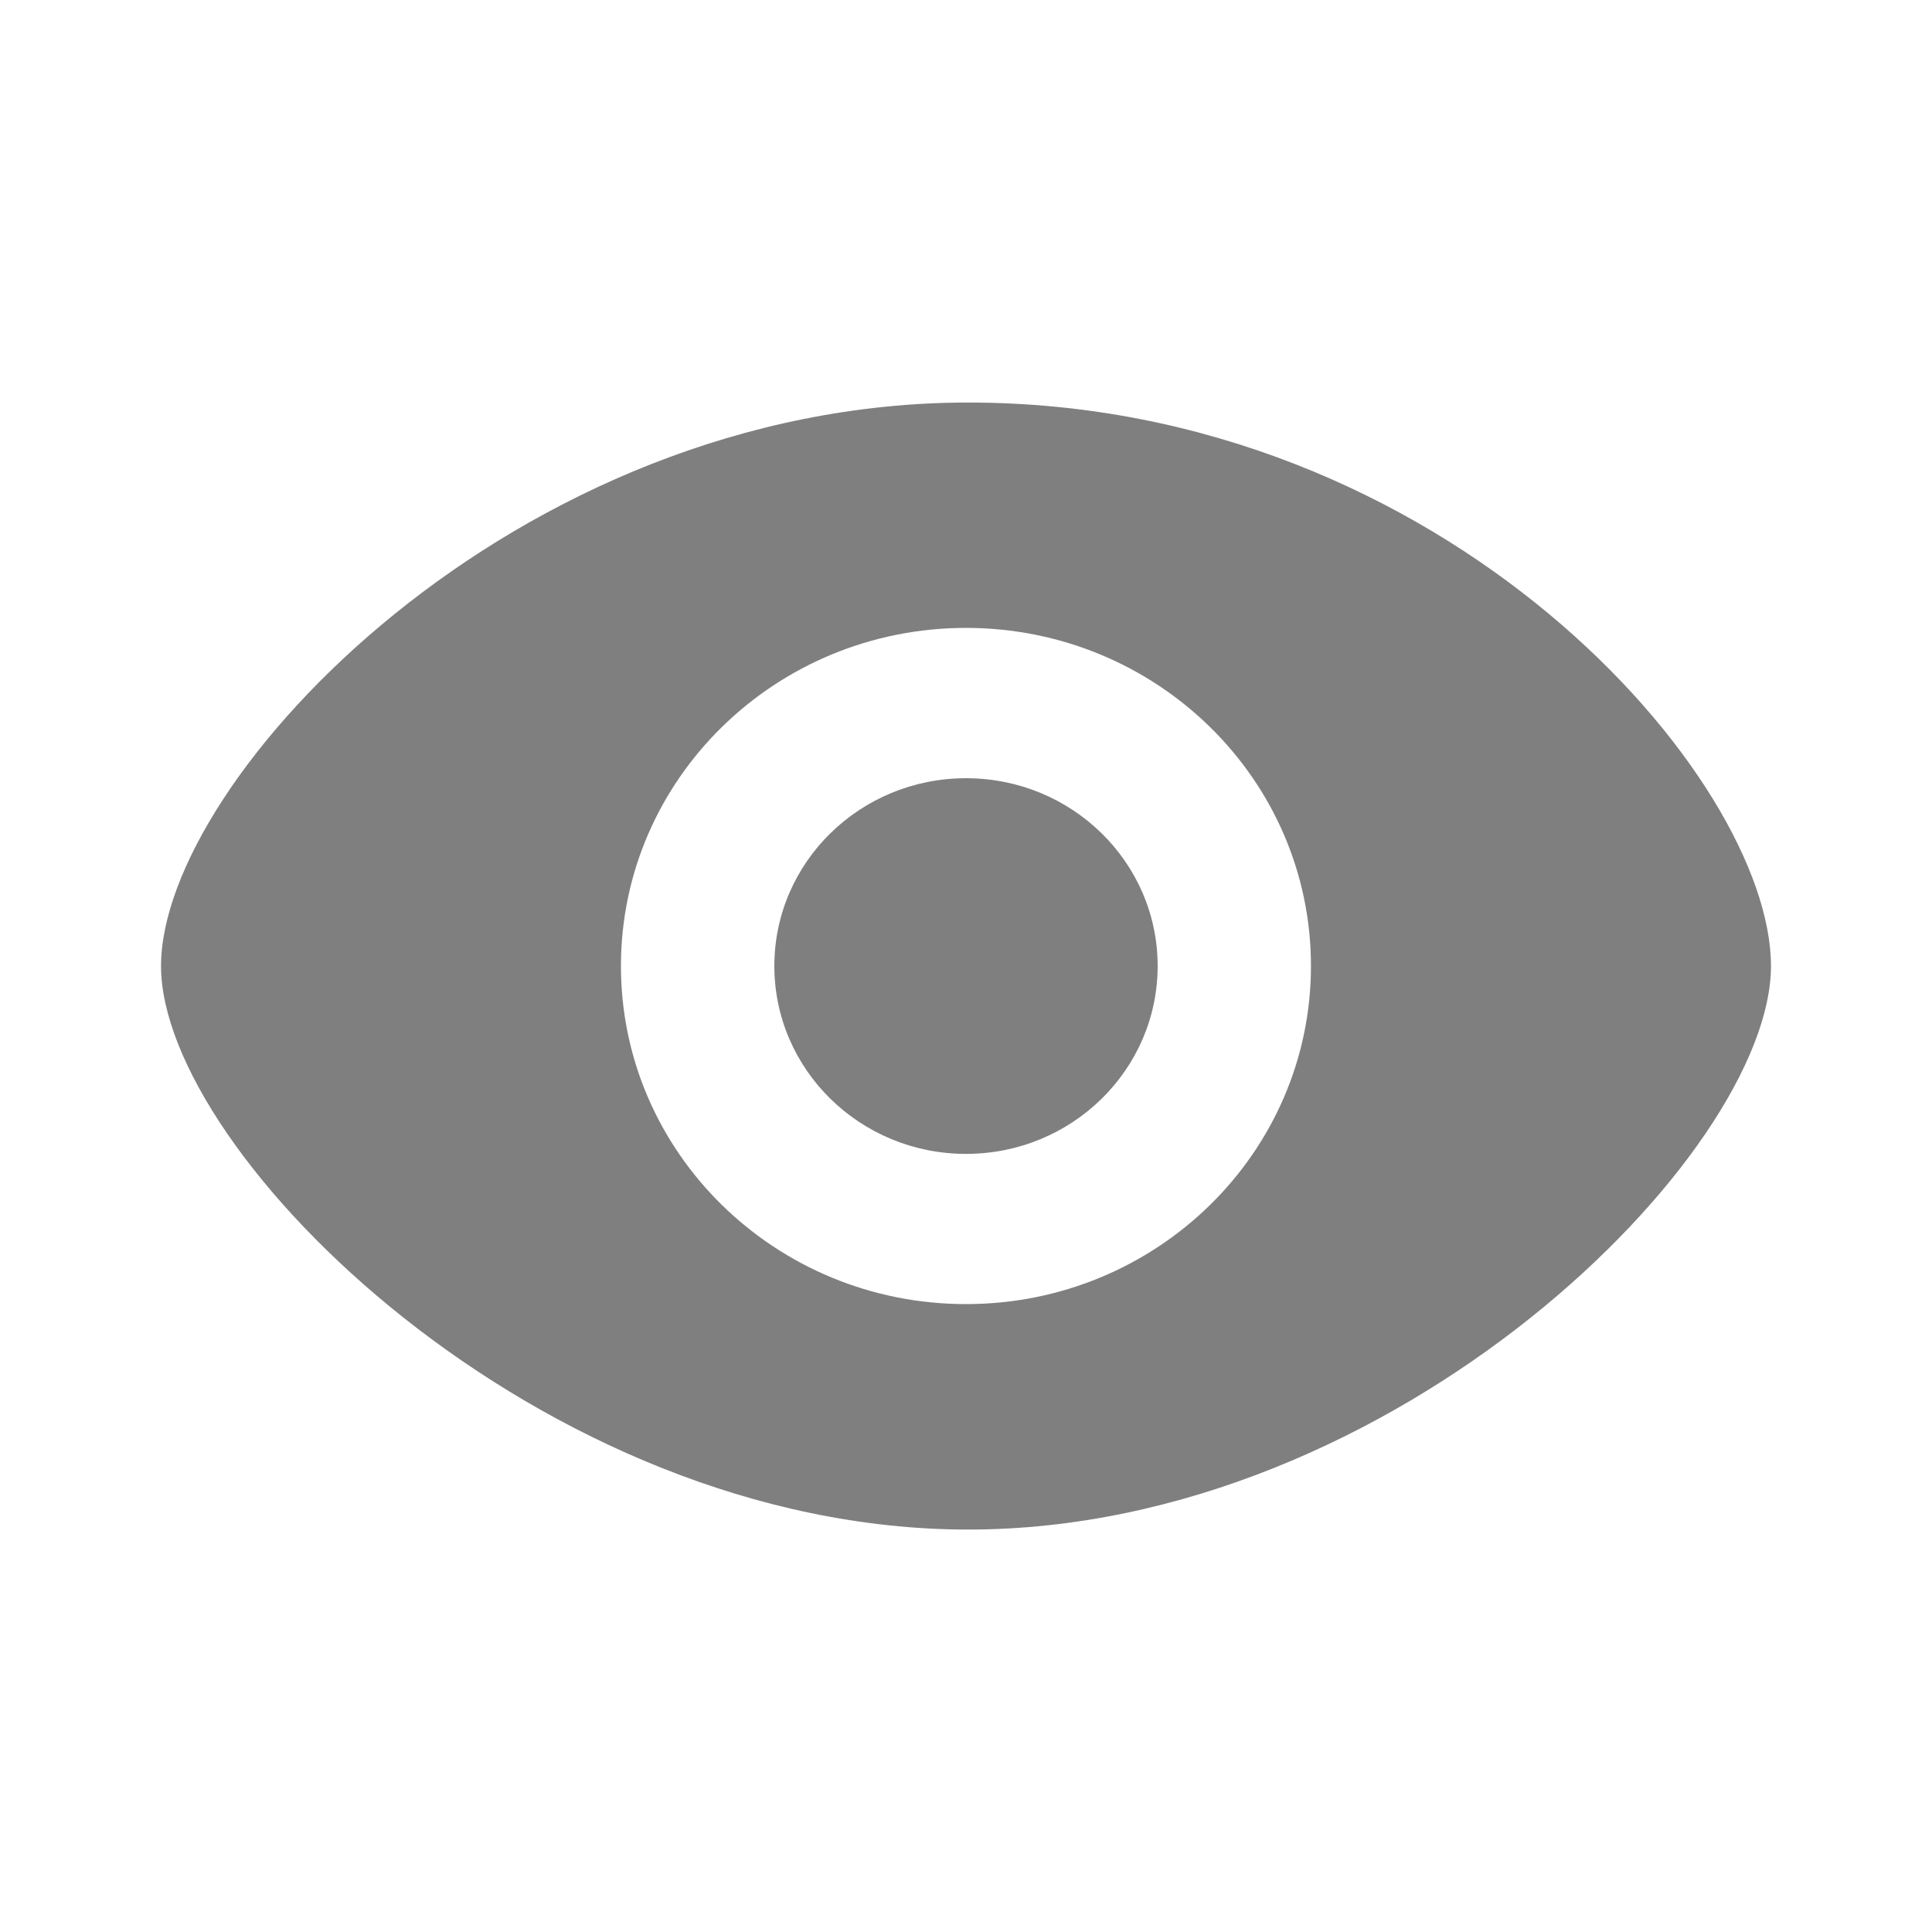
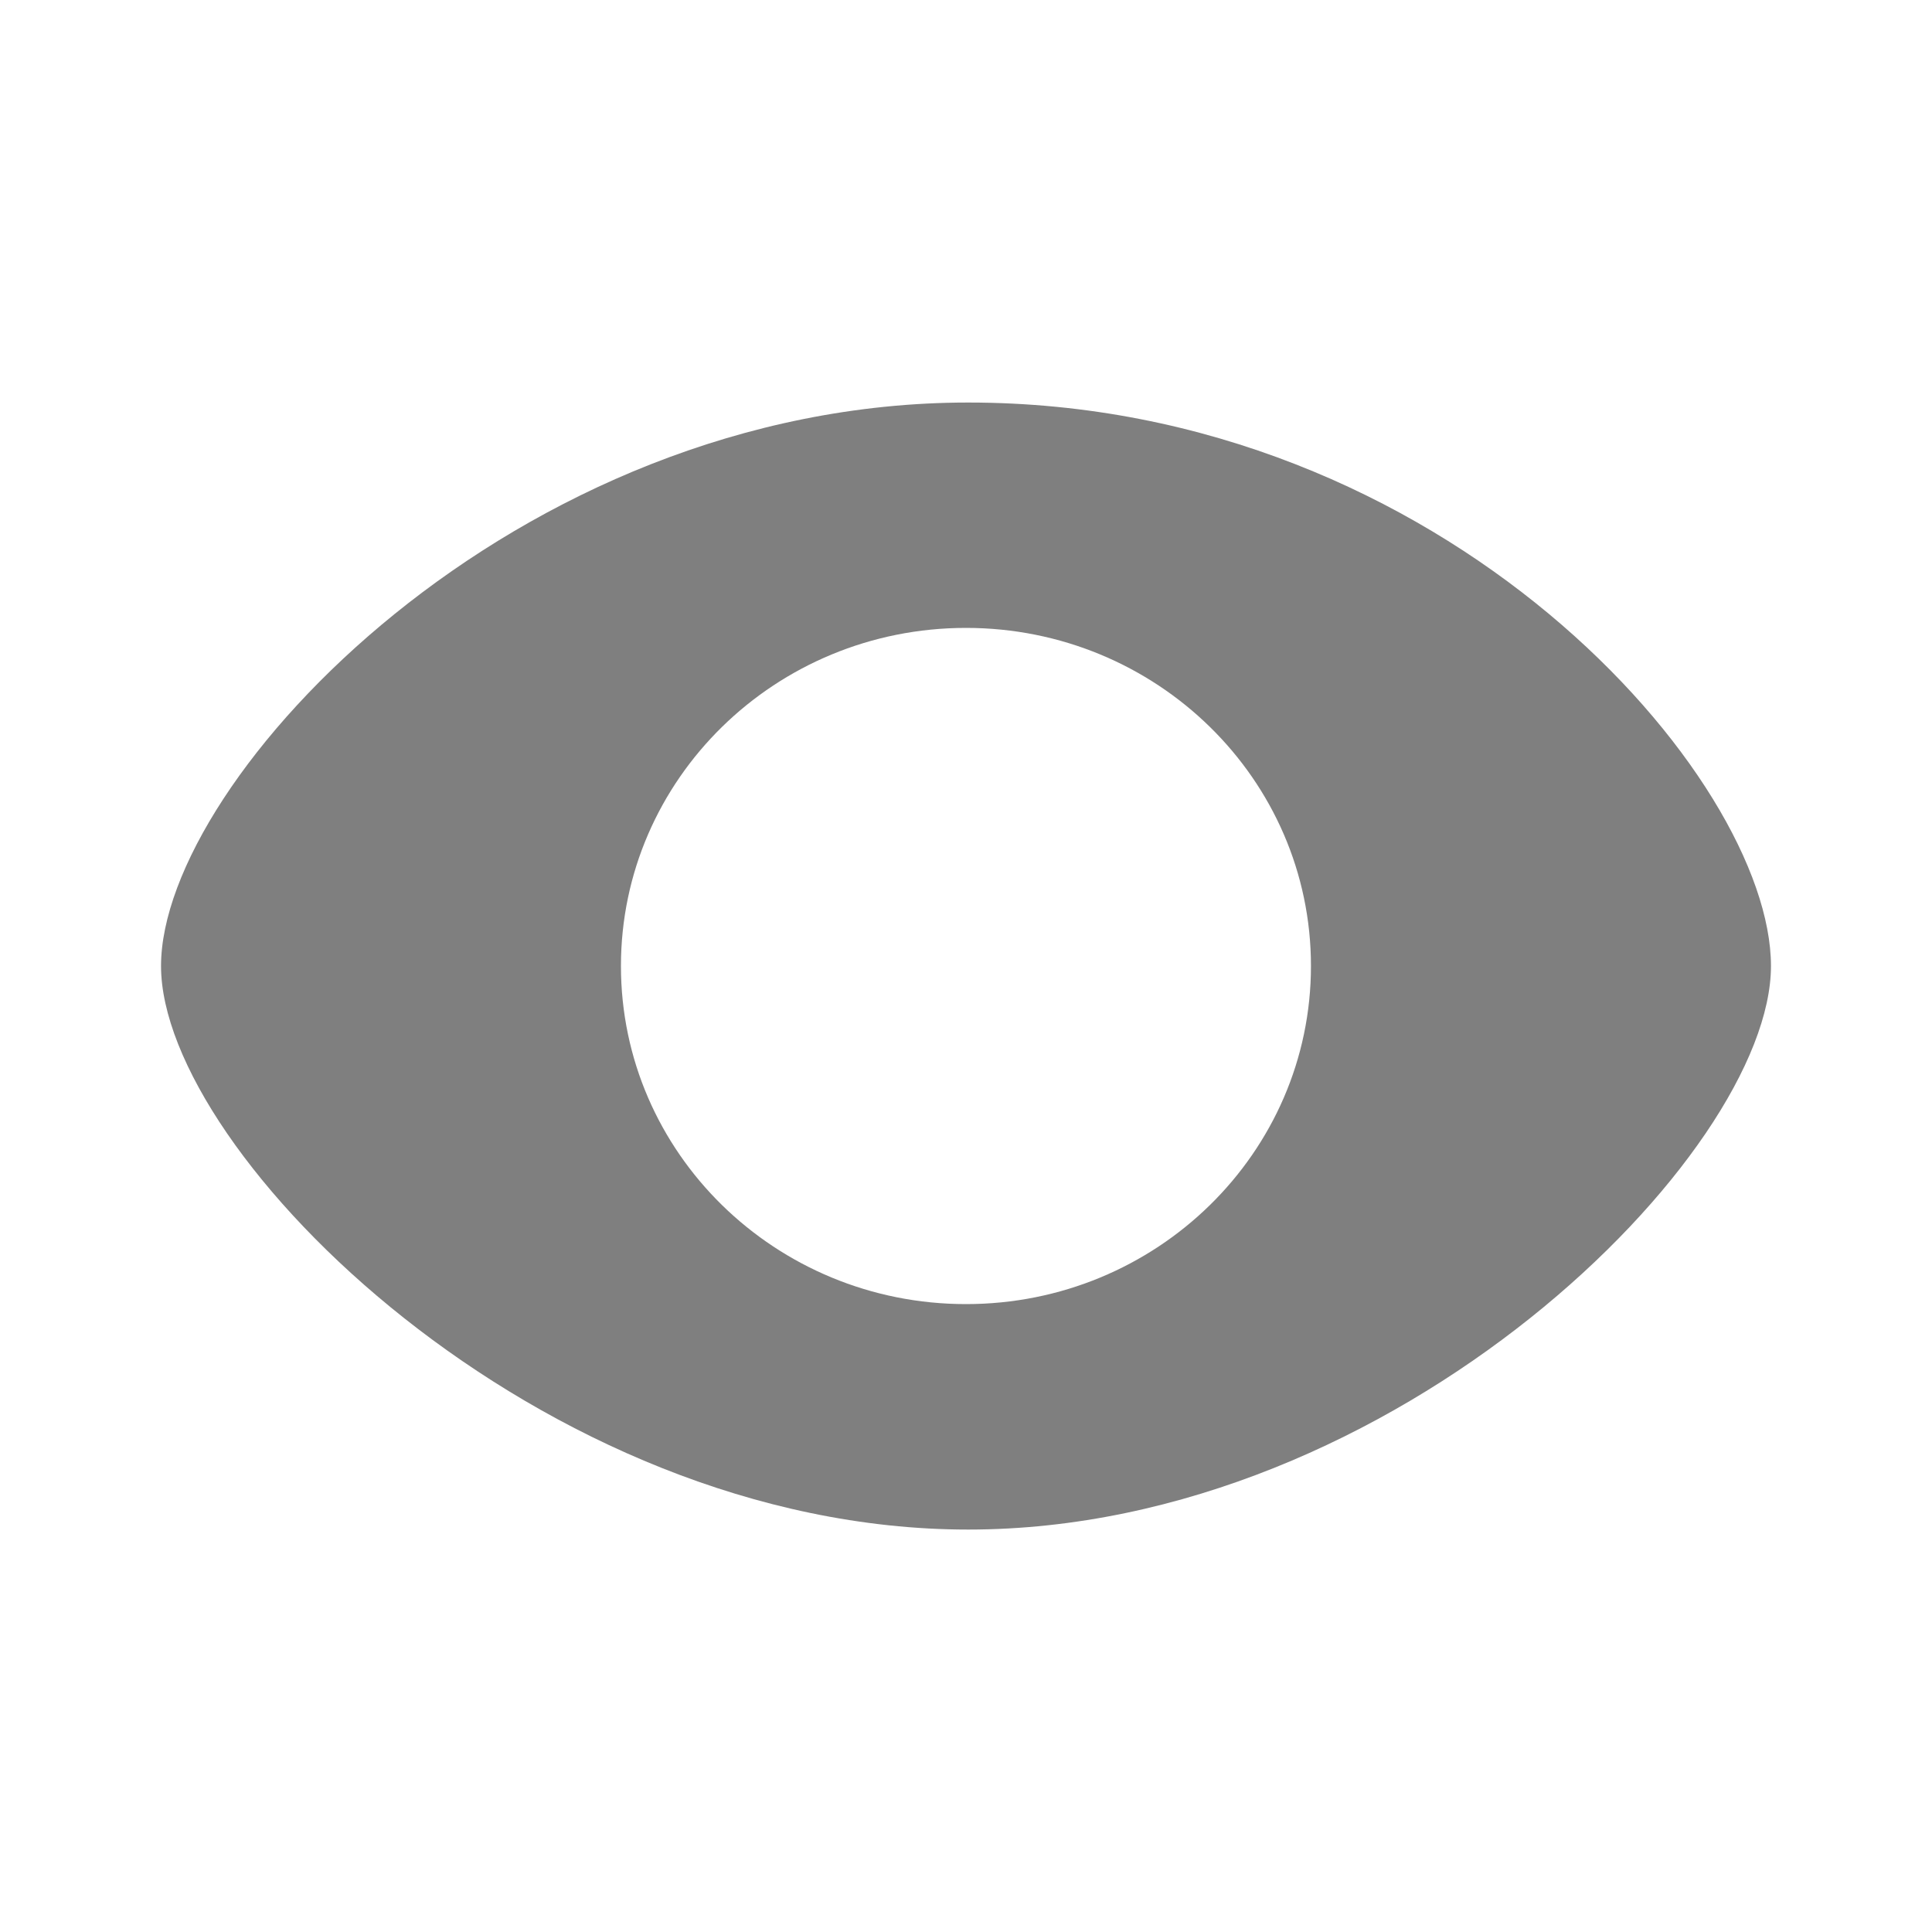
<svg xmlns="http://www.w3.org/2000/svg" width="20" height="20" viewBox="0 0 20 20" fill="none">
  <path fill-rule="evenodd" clip-rule="evenodd" d="M10.023 15.834C14.45 15.834 18.333 11.945 18.333 10C18.333 8.056 14.971 4.167 10.023 4.167C5.335 4.167 1.667 8.056 1.667 10C1.667 11.945 5.596 15.834 10.023 15.834ZM10 13.5C11.972 13.5 13.571 11.933 13.571 10C13.571 8.067 11.972 6.5 10 6.5C8.027 6.5 6.428 8.067 6.428 10C6.428 11.933 8.027 13.5 10 13.5Z" fill="black" fill-opacity="0.5" />
-   <path d="M11.984 10C11.984 11.074 11.096 11.945 10 11.945C8.904 11.945 8.016 11.074 8.016 10C8.016 8.926 8.904 8.056 10 8.056C11.096 8.056 11.984 8.926 11.984 10Z" fill="black" fill-opacity="0.5" />
</svg>